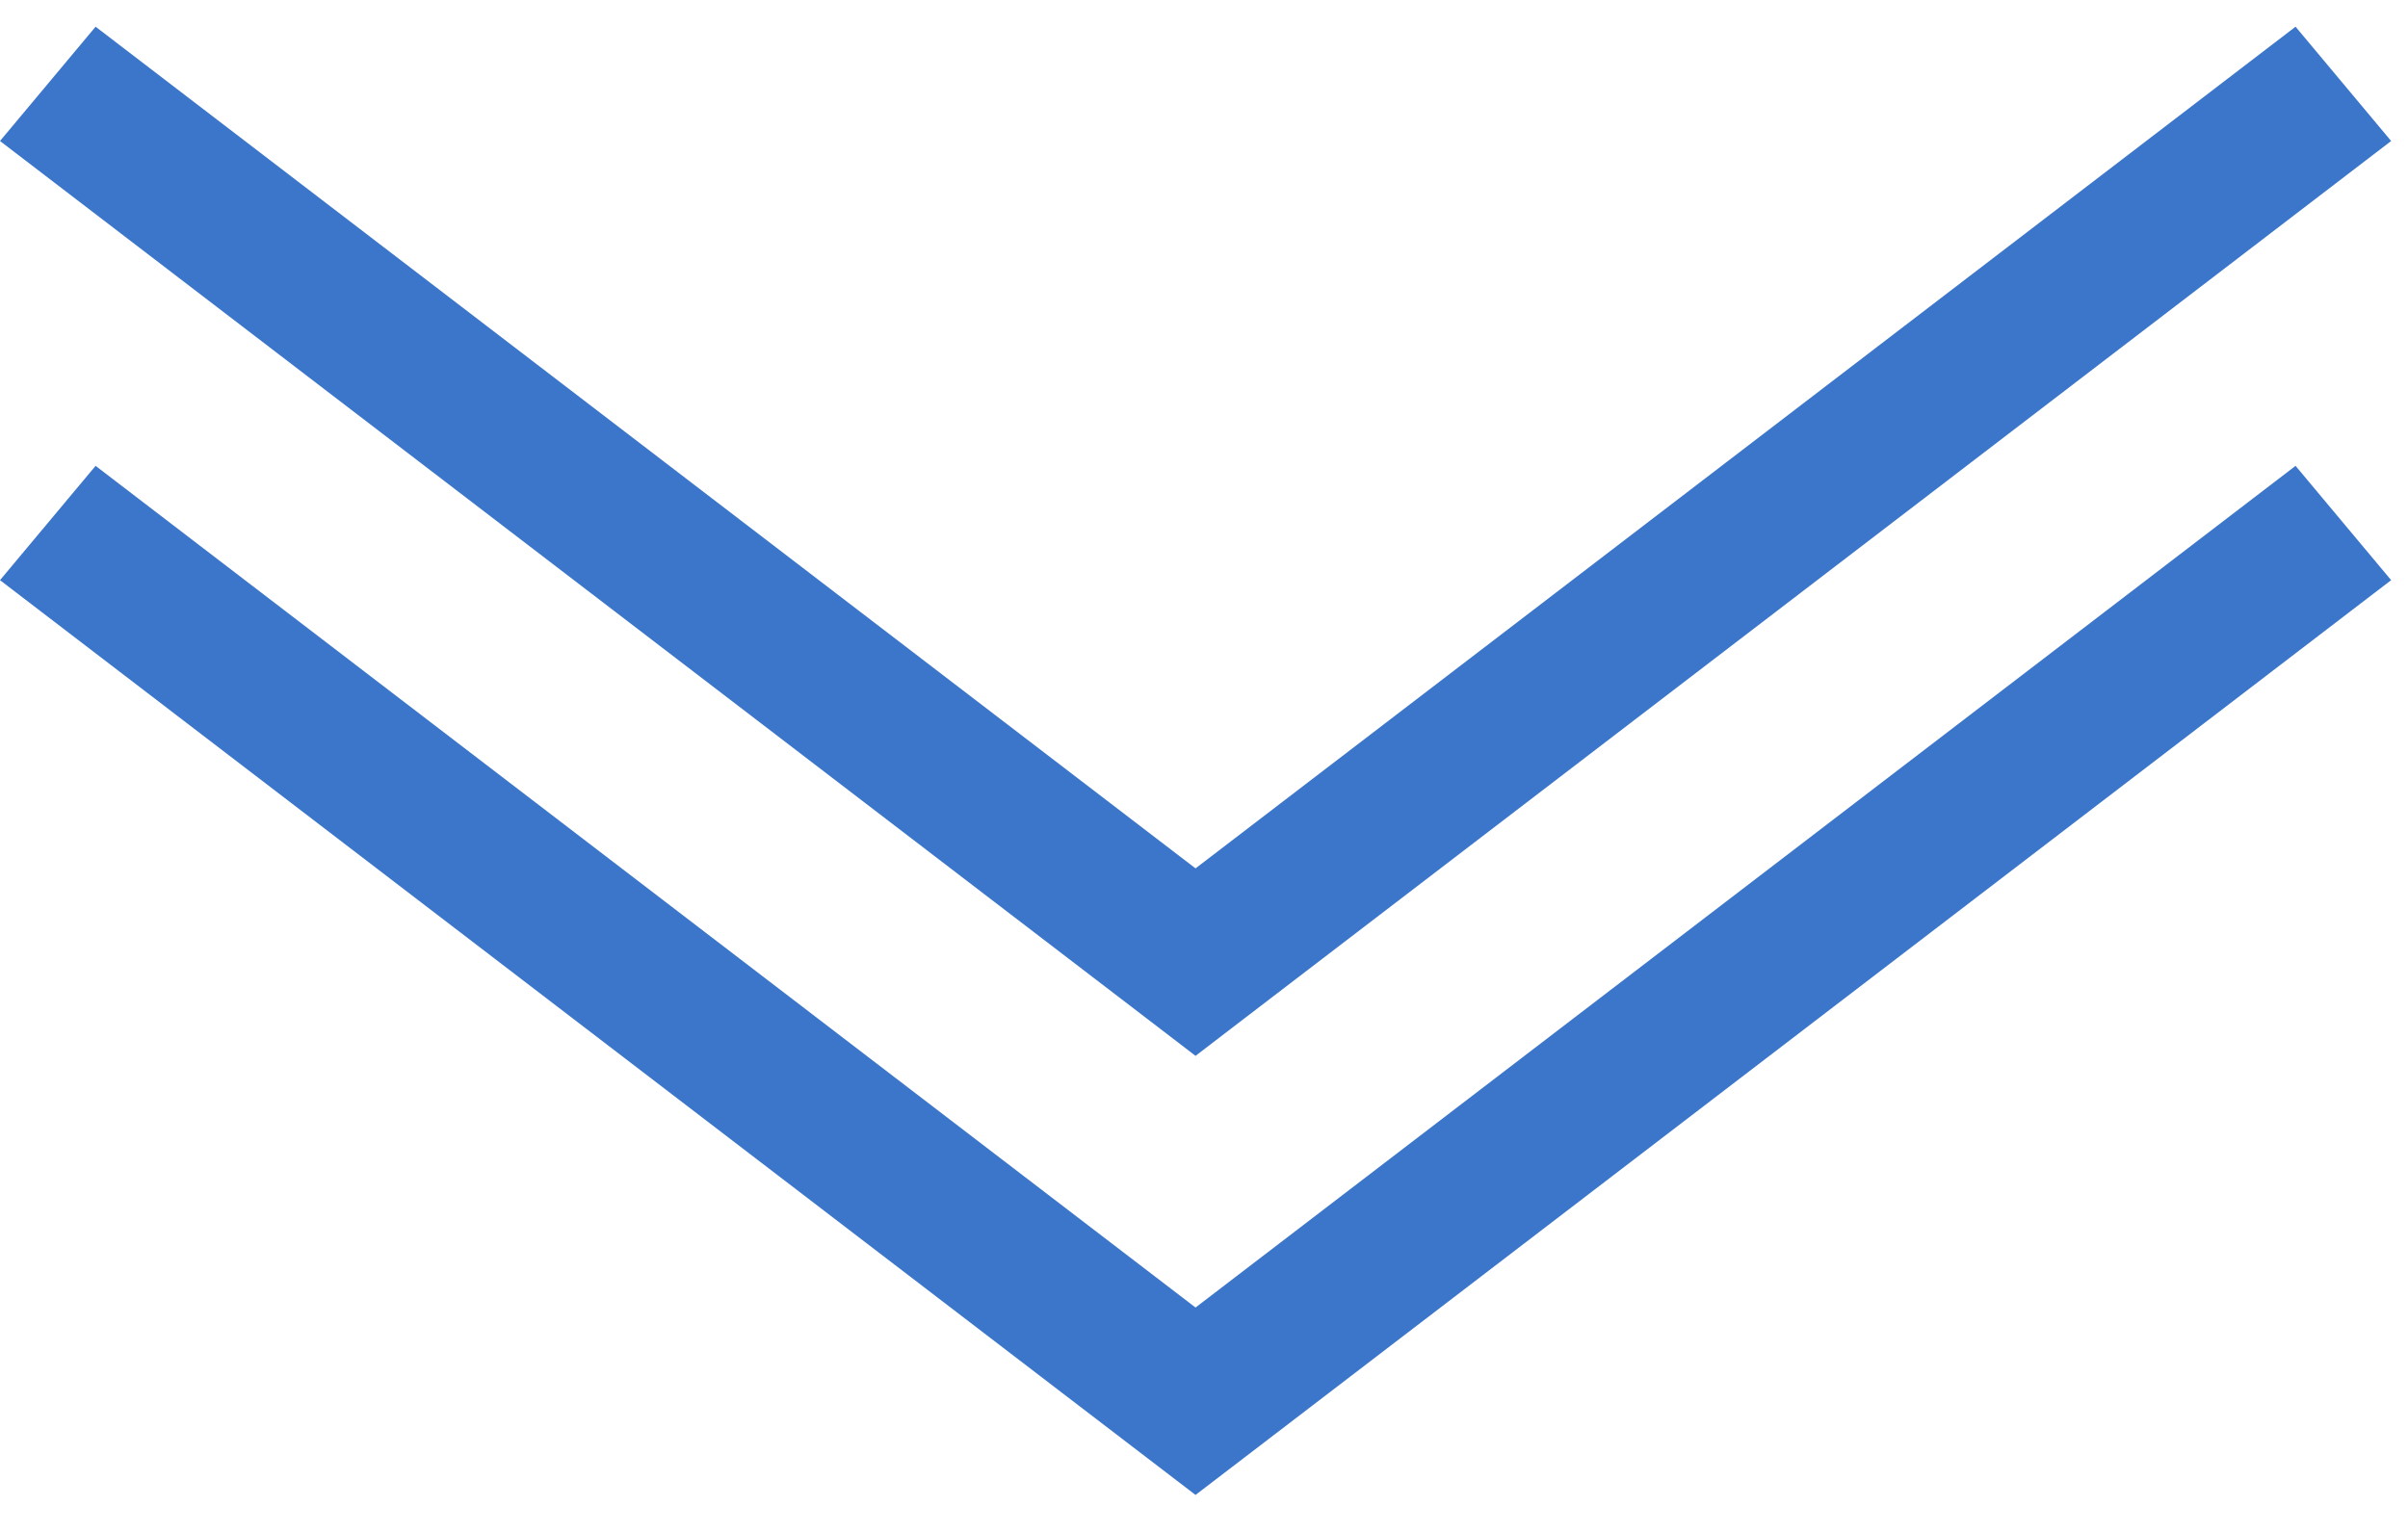
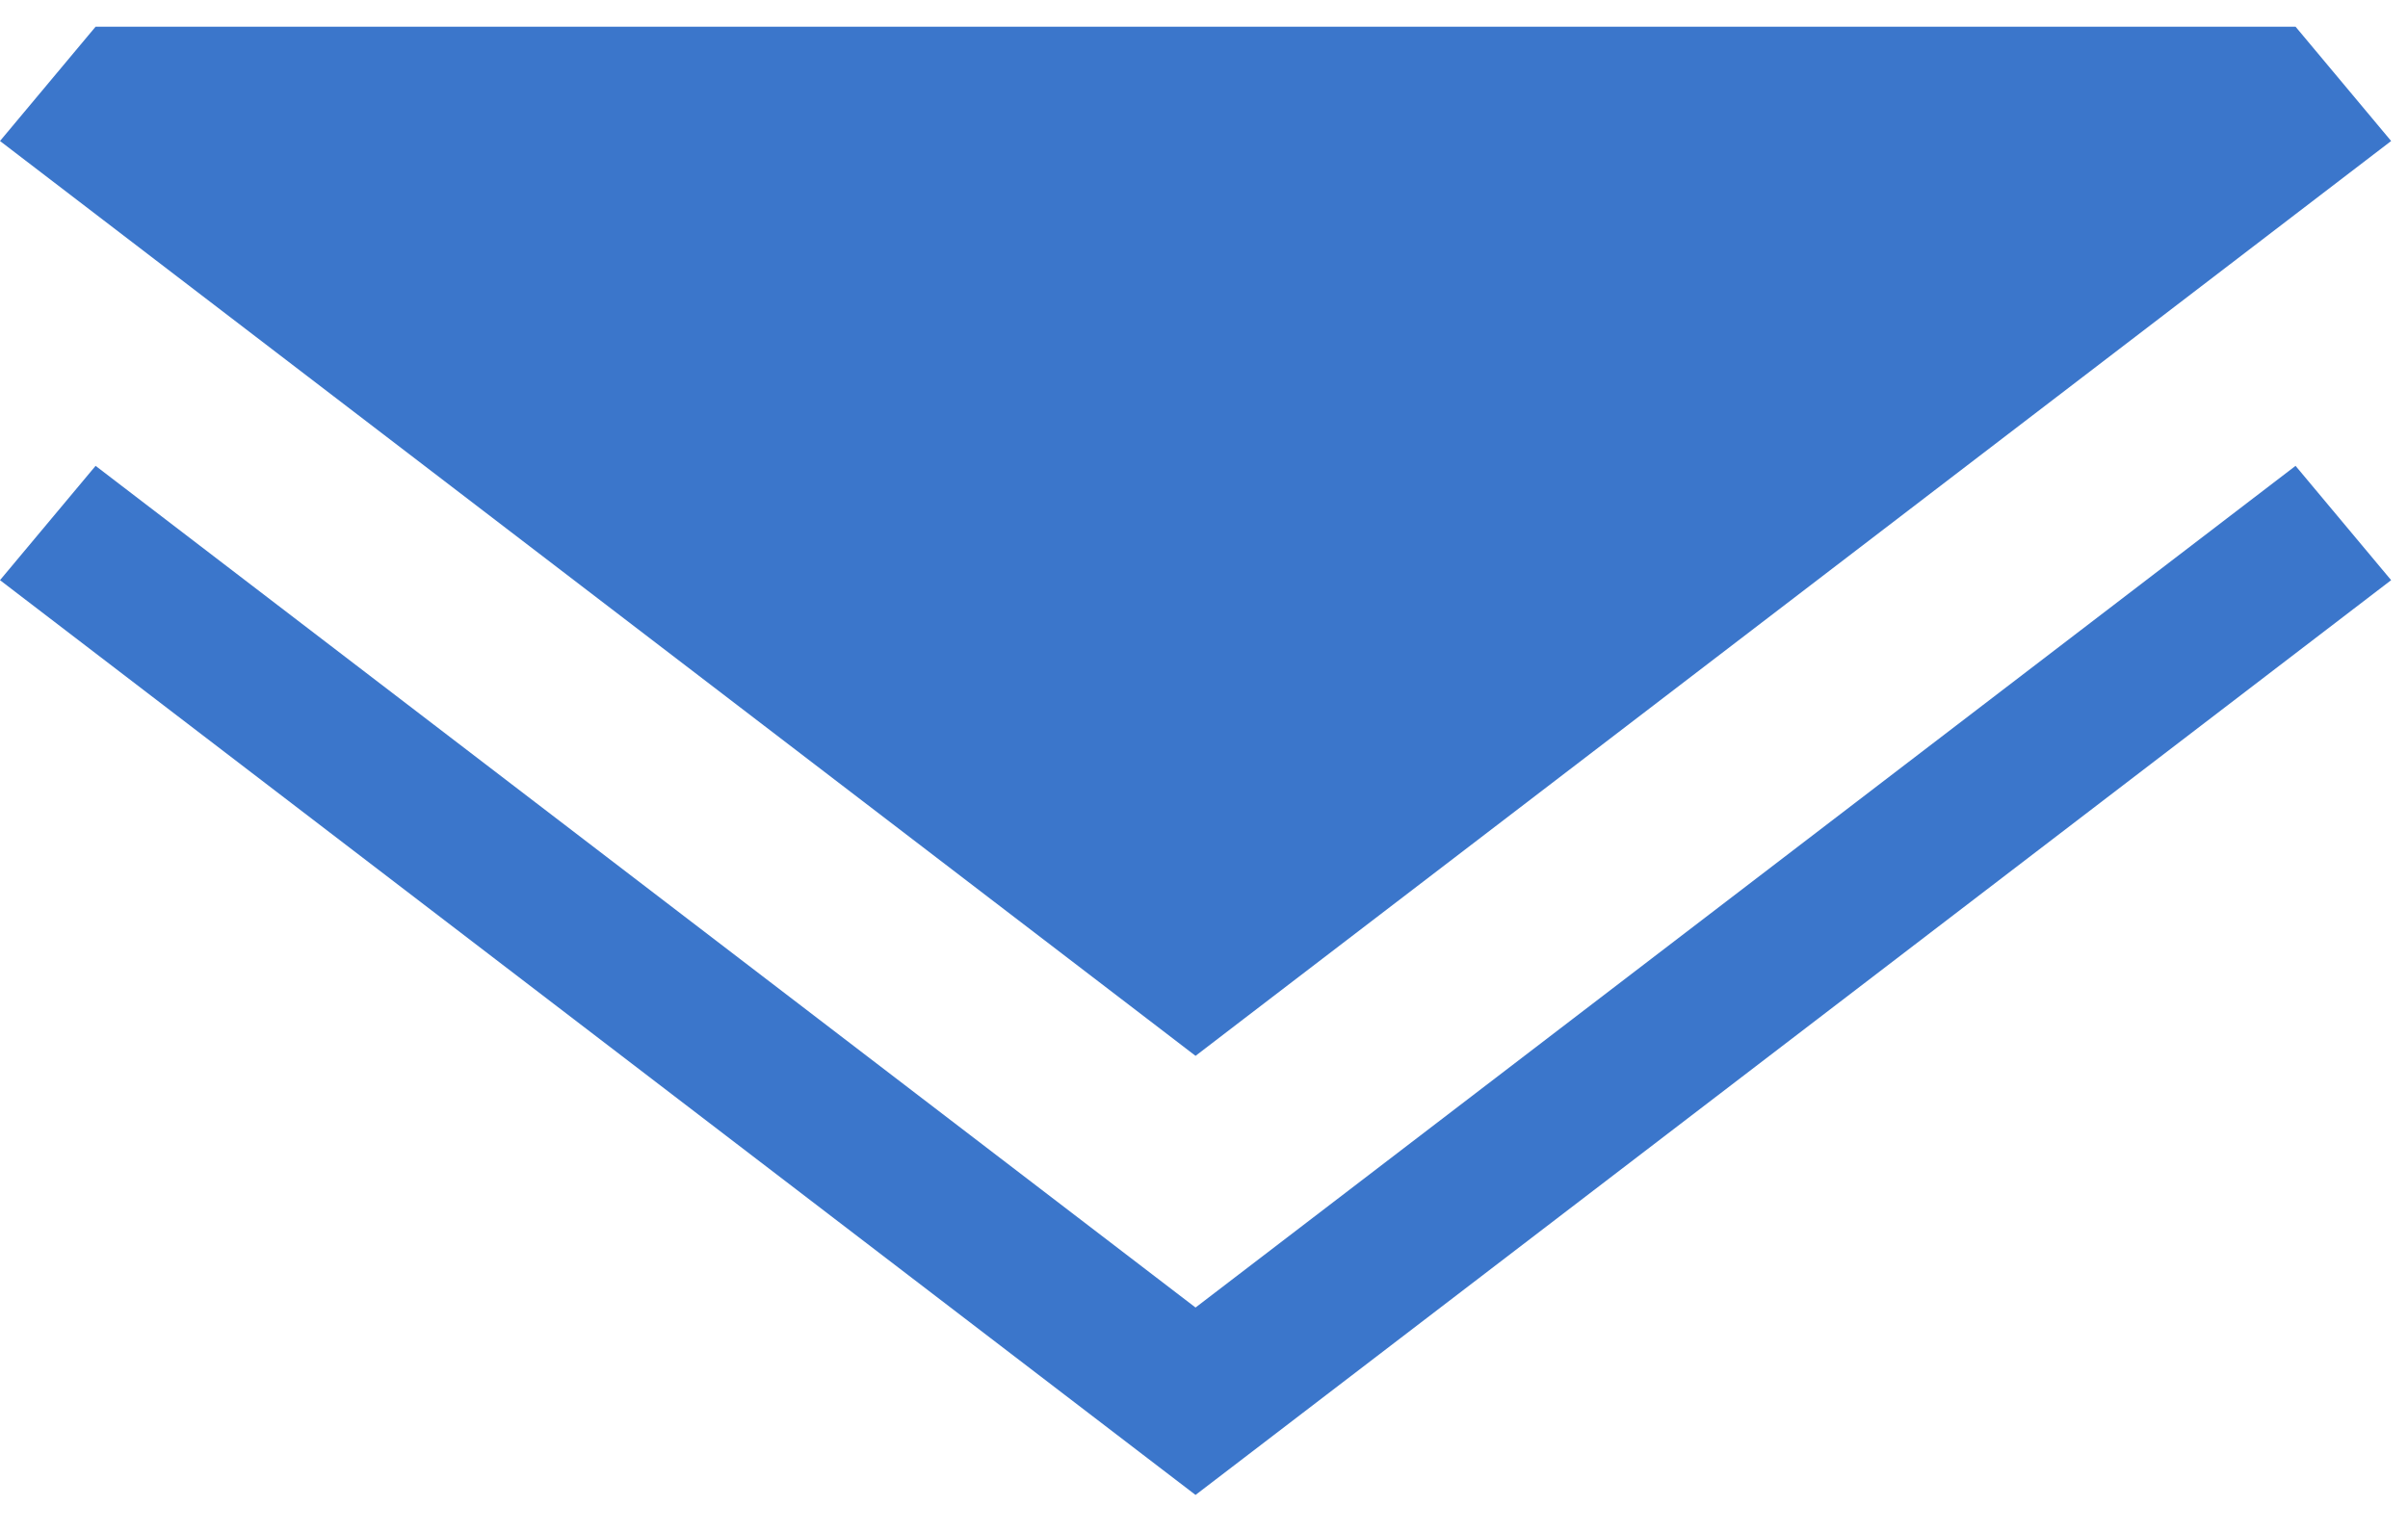
<svg xmlns="http://www.w3.org/2000/svg" width="33" height="21" viewBox="0 0 33 21" fill="none">
-   <path fill-rule="evenodd" clip-rule="evenodd" d="M0 1.933L15.729 13.972L16.384 14.474L17.039 13.972L32.769 1.933L31.459 0.366L16.384 11.904L1.31 0.366L0 1.933ZM0 7.953L15.729 19.992L16.384 20.493L17.039 19.992L32.769 7.953L31.459 6.386L16.384 17.924L1.31 6.386L0 7.953Z" fill="#0B54BE" fill-opacity="0.8" />
+   <path fill-rule="evenodd" clip-rule="evenodd" d="M0 1.933L15.729 13.972L16.384 14.474L17.039 13.972L32.769 1.933L31.459 0.366L1.31 0.366L0 1.933ZM0 7.953L15.729 19.992L16.384 20.493L17.039 19.992L32.769 7.953L31.459 6.386L16.384 17.924L1.31 6.386L0 7.953Z" fill="#0B54BE" fill-opacity="0.8" />
</svg>